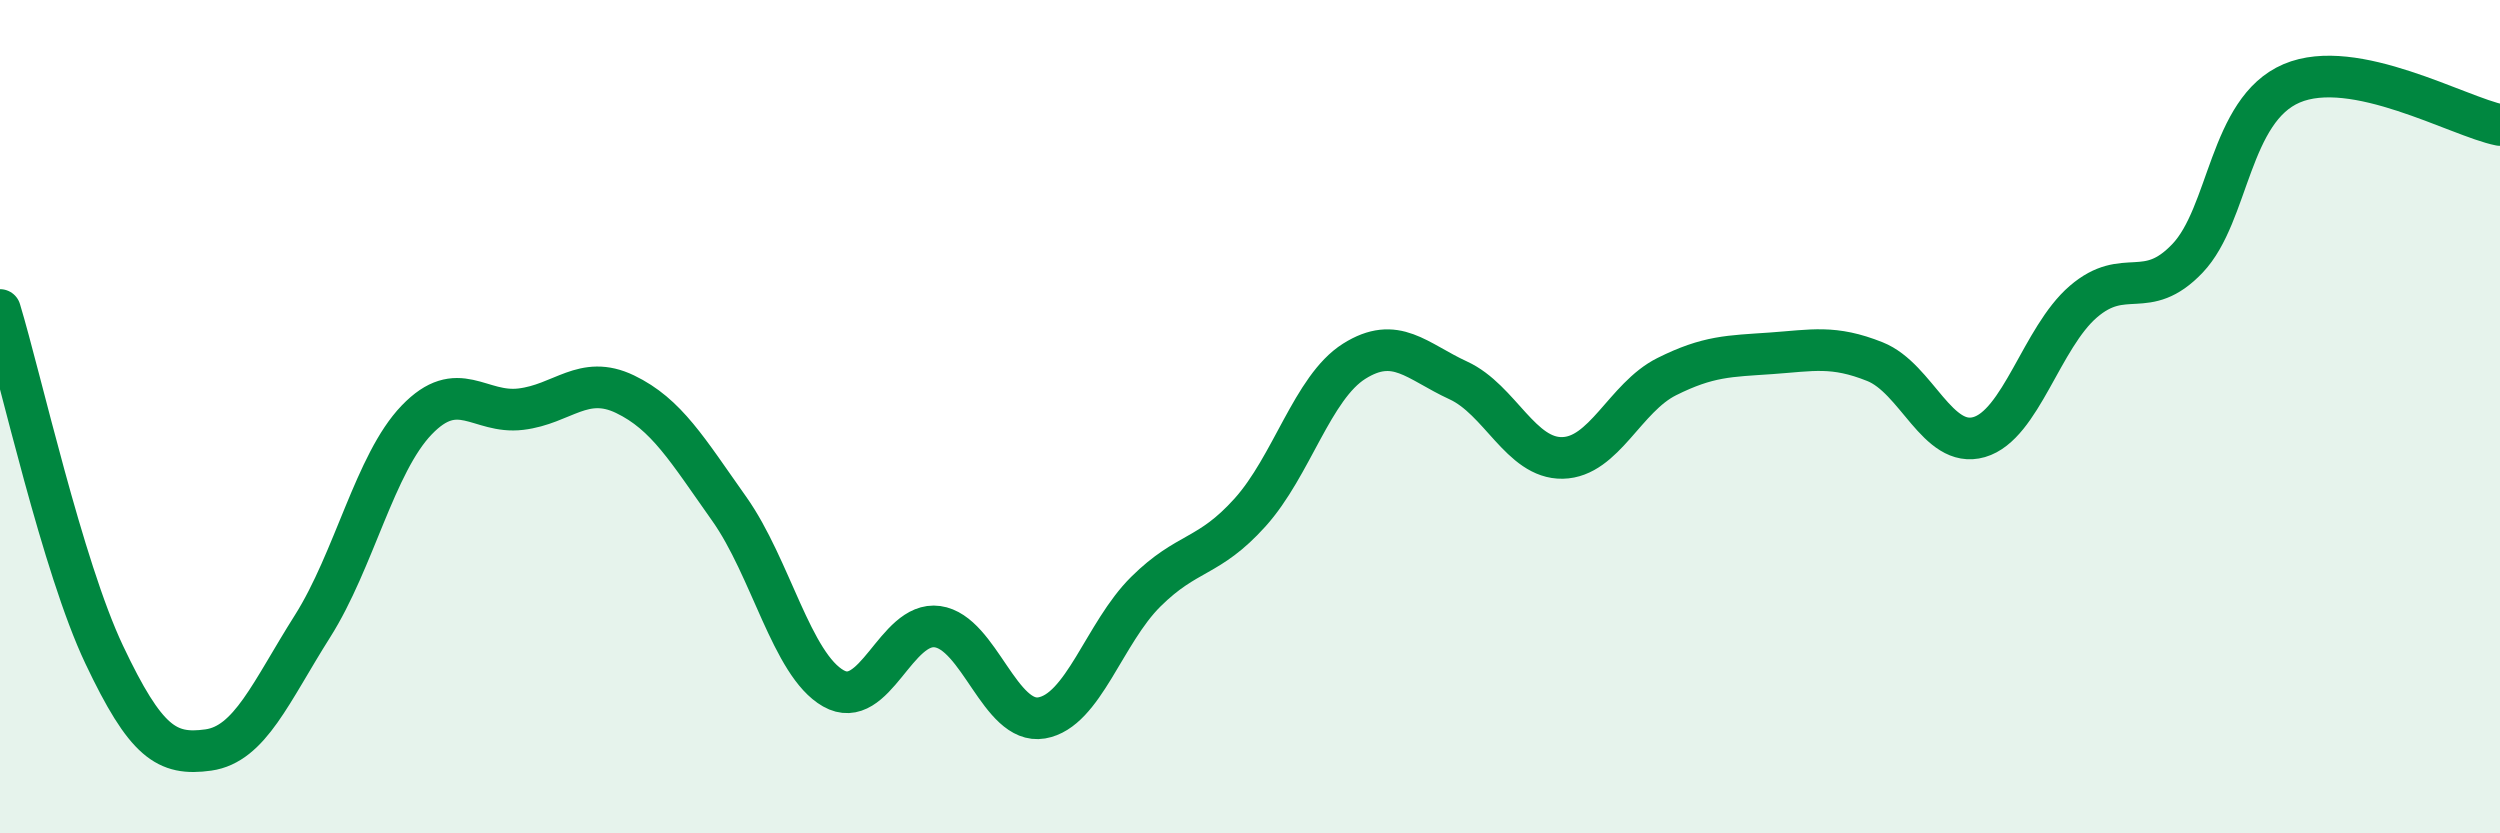
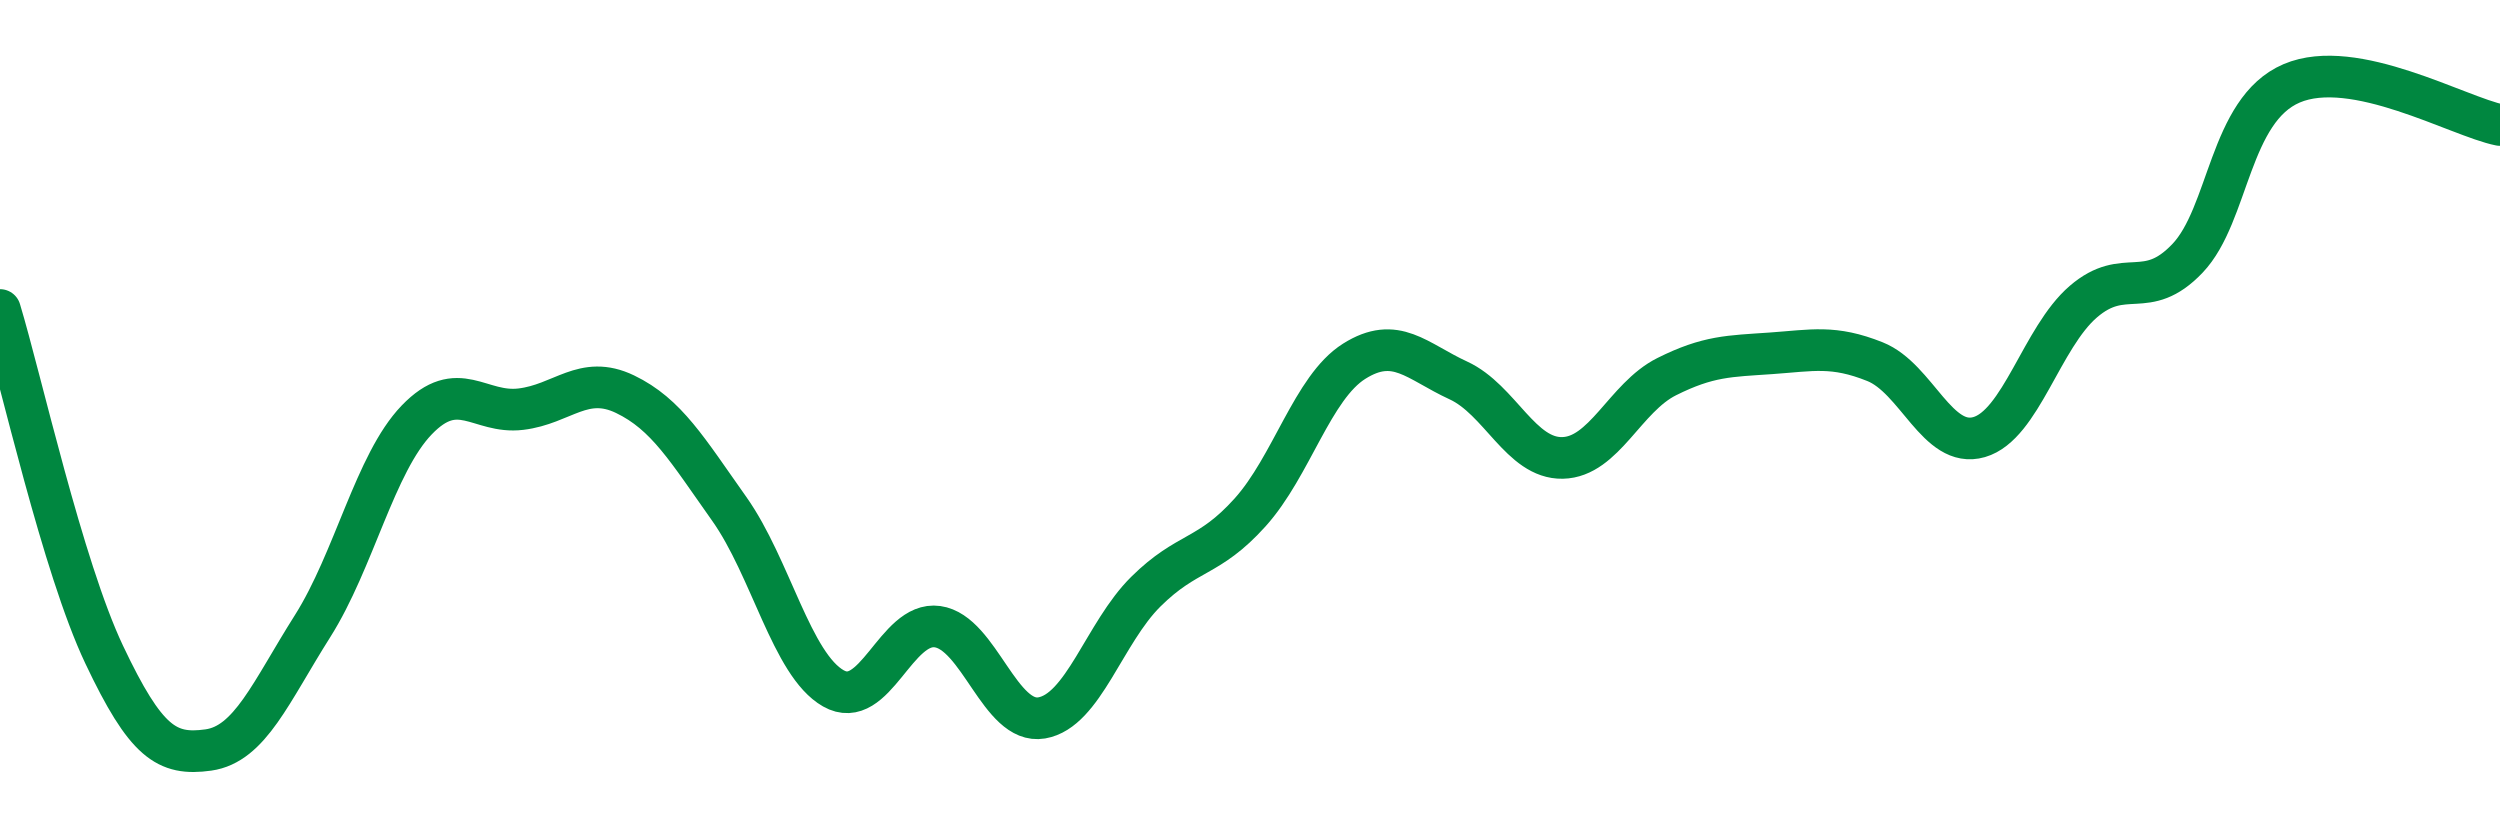
<svg xmlns="http://www.w3.org/2000/svg" width="60" height="20" viewBox="0 0 60 20">
-   <path d="M 0,7.44 C 0.5,9.09 1.5,13.6 2.5,15.71 C 3.5,17.82 4,18.14 5,18 C 6,17.86 6.5,16.61 7.5,15.03 C 8.5,13.45 9,11.12 10,10.08 C 11,9.04 11.5,9.94 12.5,9.82 C 13.5,9.7 14,8.98 15,9.46 C 16,9.94 16.5,10.8 17.5,12.21 C 18.5,13.62 19,15.95 20,16.52 C 21,17.09 21.5,14.9 22.5,15.04 C 23.5,15.18 24,17.4 25,17.23 C 26,17.06 26.5,15.19 27.5,14.2 C 28.5,13.21 29,13.41 30,12.3 C 31,11.19 31.5,9.3 32.5,8.67 C 33.5,8.04 34,8.67 35,9.13 C 36,9.59 36.5,11.01 37.5,10.99 C 38.5,10.97 39,9.54 40,9.04 C 41,8.54 41.5,8.55 42.5,8.48 C 43.5,8.41 44,8.28 45,8.68 C 46,9.08 46.5,10.78 47.5,10.49 C 48.5,10.2 49,8.1 50,7.24 C 51,6.38 51.5,7.25 52.5,6.2 C 53.5,5.15 53.5,2.64 55,2 C 56.5,1.36 59,2.8 60,3L60 20L0 20Z" fill="#008740" opacity="0.1" stroke-linecap="round" stroke-linejoin="round" />
  <path d="M 0,7.44 C 0.5,9.09 1.5,13.6 2.5,15.71 C 3.5,17.82 4,18.14 5,18 C 6,17.86 6.5,16.61 7.5,15.03 C 8.5,13.45 9,11.12 10,10.08 C 11,9.04 11.5,9.94 12.5,9.82 C 13.5,9.7 14,8.98 15,9.46 C 16,9.94 16.5,10.8 17.5,12.21 C 18.5,13.62 19,15.95 20,16.52 C 21,17.09 21.5,14.9 22.5,15.04 C 23.5,15.18 24,17.4 25,17.23 C 26,17.06 26.5,15.19 27.5,14.2 C 28.5,13.21 29,13.41 30,12.3 C 31,11.19 31.5,9.3 32.5,8.67 C 33.5,8.04 34,8.67 35,9.13 C 36,9.59 36.5,11.01 37.5,10.99 C 38.5,10.97 39,9.54 40,9.04 C 41,8.54 41.5,8.55 42.5,8.48 C 43.5,8.41 44,8.28 45,8.68 C 46,9.08 46.5,10.78 47.5,10.49 C 48.5,10.2 49,8.1 50,7.24 C 51,6.38 51.5,7.25 52.5,6.2 C 53.5,5.15 53.5,2.64 55,2 C 56.5,1.36 59,2.8 60,3" stroke="#008740" stroke-width="1" fill="none" stroke-linecap="round" stroke-linejoin="round" />
</svg>